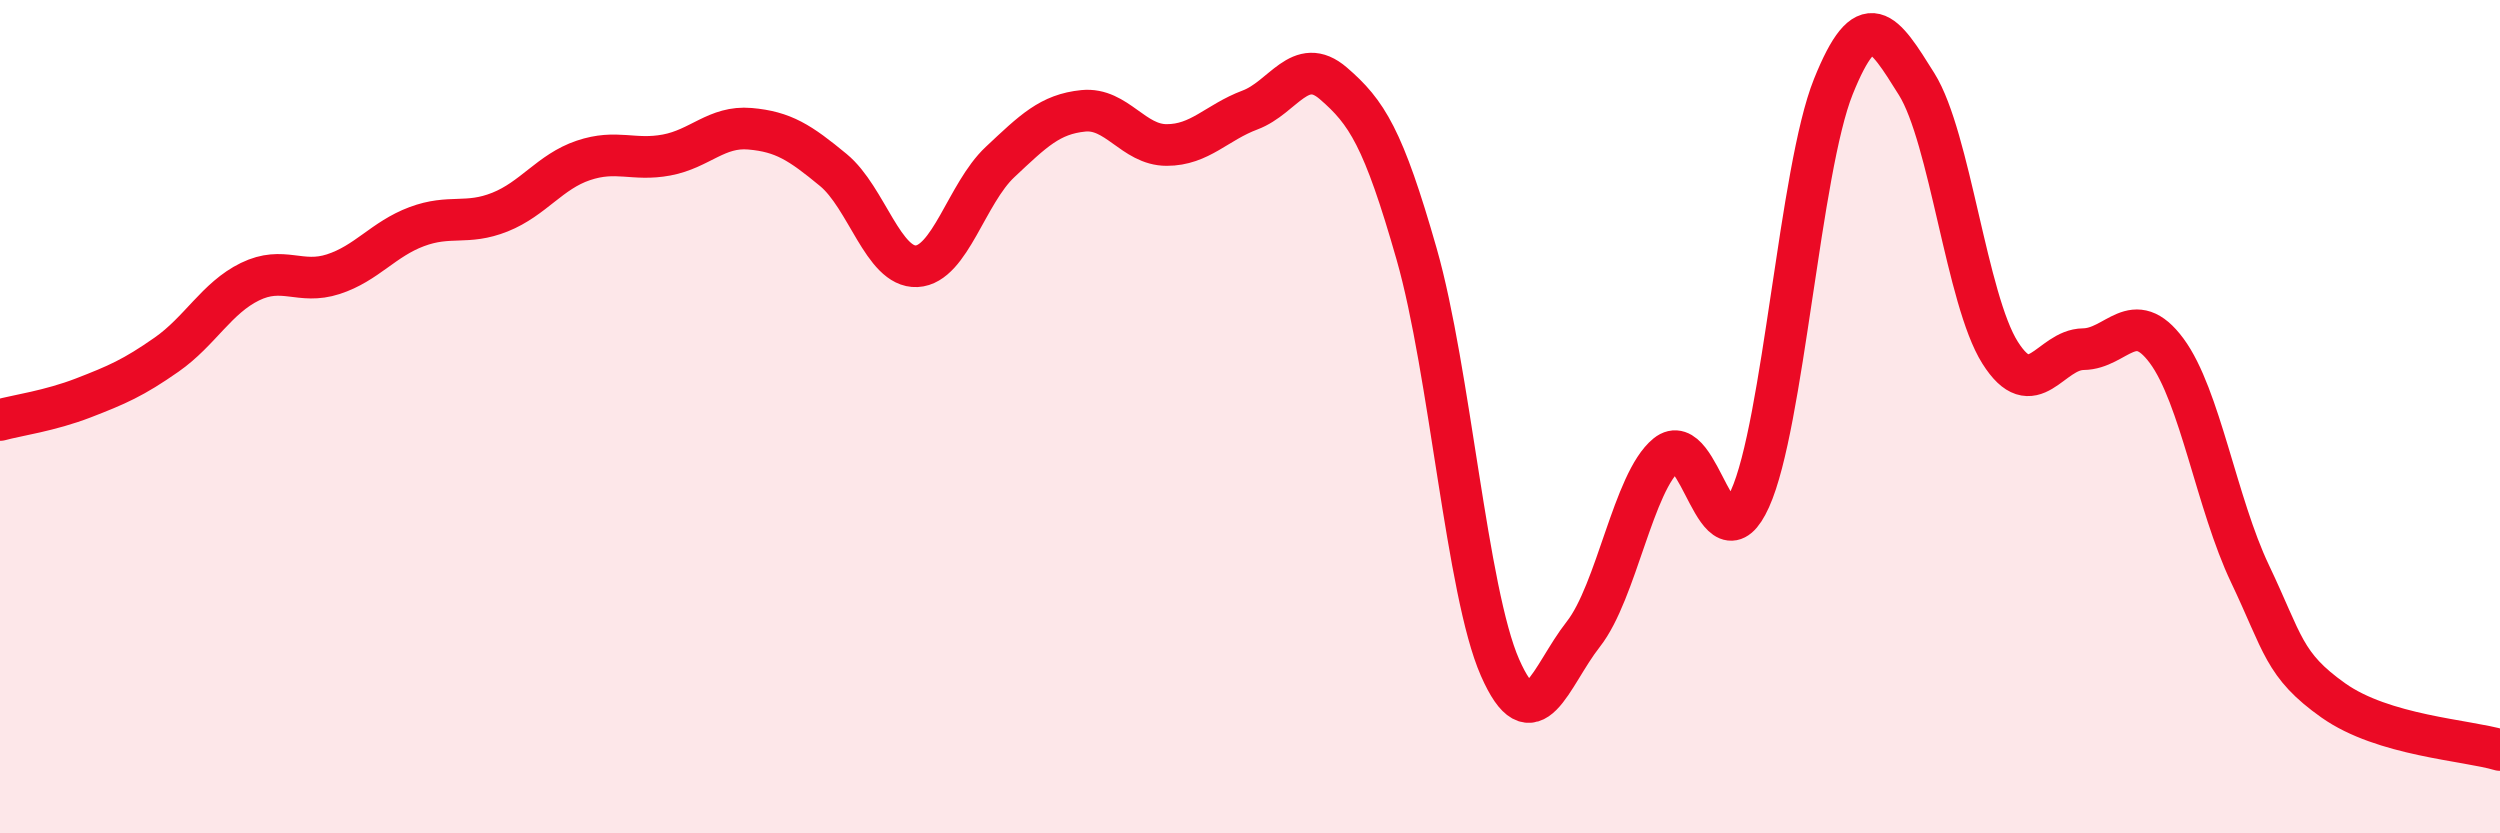
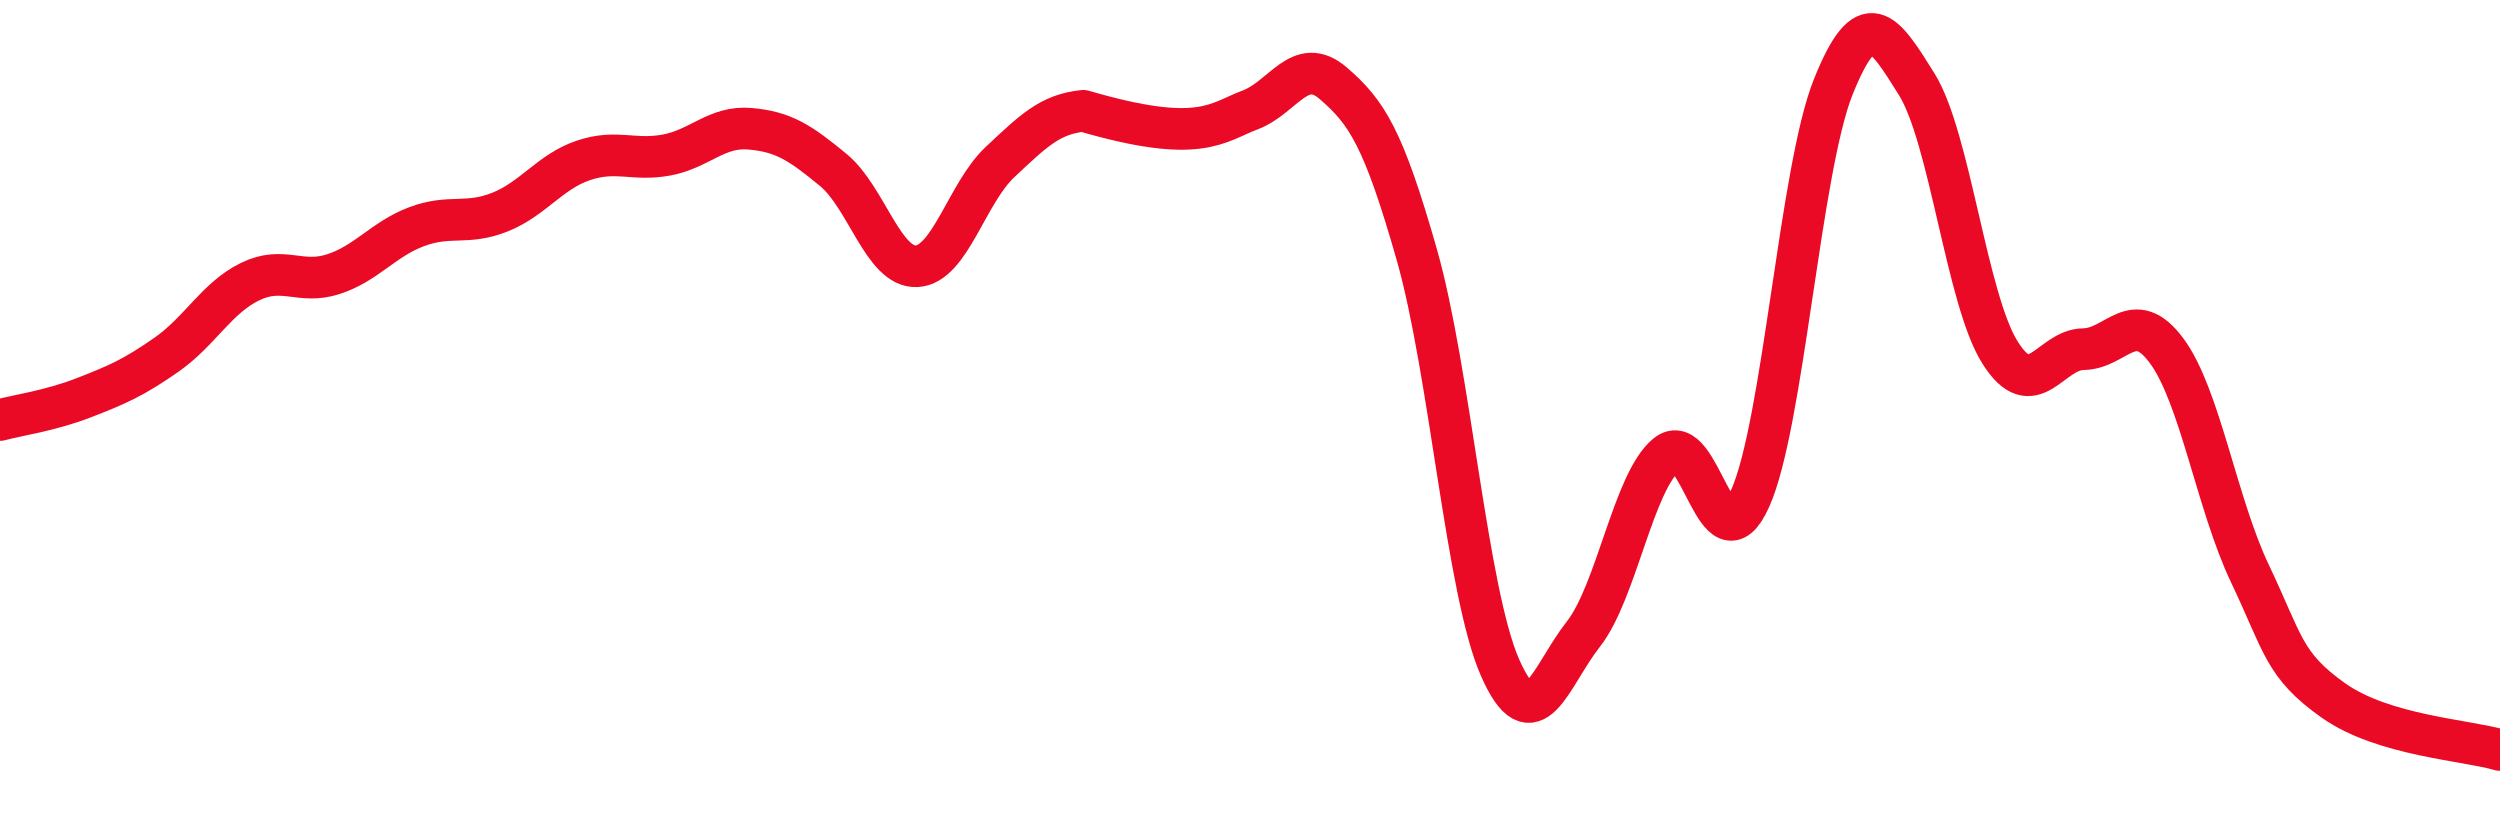
<svg xmlns="http://www.w3.org/2000/svg" width="60" height="20" viewBox="0 0 60 20">
-   <path d="M 0,10.08 C 0.4,9.97 1.2,9.86 2,9.55 C 2.8,9.24 3.2,9.07 4,8.51 C 4.8,7.95 5.2,7.15 6,6.76 C 6.8,6.37 7.2,6.84 8,6.58 C 8.8,6.32 9.2,5.74 10,5.44 C 10.8,5.14 11.2,5.41 12,5.09 C 12.8,4.77 13.2,4.12 14,3.85 C 14.8,3.58 15.2,3.87 16,3.72 C 16.8,3.57 17.2,3.02 18,3.09 C 18.8,3.16 19.2,3.42 20,4.08 C 20.8,4.74 21.2,6.43 22,6.39 C 22.8,6.35 23.2,4.64 24,3.89 C 24.8,3.14 25.2,2.74 26,2.66 C 26.8,2.58 27.2,3.48 28,3.48 C 28.8,3.48 29.2,2.94 30,2.64 C 30.8,2.34 31.2,1.31 32,2 C 32.8,2.69 33.2,3.3 34,6.1 C 34.8,8.9 35.2,14.2 36,16.02 C 36.8,17.84 37.2,16.24 38,15.22 C 38.8,14.2 39.2,11.56 40,10.91 C 40.8,10.26 41.2,13.74 42,11.97 C 42.8,10.2 43.2,4.07 44,2.08 C 44.8,0.09 45.2,0.74 46,2.02 C 46.8,3.3 47.2,7.19 48,8.46 C 48.8,9.73 49.2,8.39 50,8.38 C 50.8,8.37 51.2,7.34 52,8.42 C 52.8,9.5 53.2,12.09 54,13.77 C 54.8,15.45 54.8,15.96 56,16.81 C 57.2,17.66 59.2,17.76 60,18L60 20L0 20Z" fill="#EB0A25" opacity="0.1" stroke-linecap="round" stroke-linejoin="round" />
-   <path d="M 0,10.08 C 0.4,9.97 1.2,9.86 2,9.55 C 2.8,9.24 3.2,9.07 4,8.51 C 4.8,7.95 5.2,7.15 6,6.76 C 6.8,6.37 7.2,6.84 8,6.58 C 8.8,6.32 9.2,5.74 10,5.44 C 10.8,5.14 11.2,5.41 12,5.09 C 12.8,4.77 13.2,4.12 14,3.85 C 14.8,3.58 15.2,3.87 16,3.72 C 16.8,3.57 17.2,3.02 18,3.09 C 18.8,3.16 19.2,3.42 20,4.08 C 20.8,4.74 21.2,6.43 22,6.39 C 22.8,6.35 23.2,4.64 24,3.89 C 24.8,3.14 25.2,2.74 26,2.66 C 26.8,2.58 27.2,3.48 28,3.48 C 28.8,3.48 29.2,2.94 30,2.64 C 30.8,2.34 31.2,1.31 32,2 C 32.8,2.69 33.2,3.3 34,6.1 C 34.8,8.9 35.2,14.2 36,16.02 C 36.8,17.84 37.2,16.24 38,15.22 C 38.8,14.2 39.2,11.56 40,10.91 C 40.8,10.26 41.2,13.74 42,11.97 C 42.8,10.2 43.2,4.07 44,2.08 C 44.8,0.09 45.2,0.74 46,2.02 C 46.8,3.3 47.2,7.19 48,8.46 C 48.8,9.73 49.2,8.39 50,8.38 C 50.8,8.37 51.2,7.34 52,8.42 C 52.8,9.5 53.2,12.09 54,13.77 C 54.8,15.45 54.8,15.96 56,16.81 C 57.2,17.66 59.2,17.76 60,18" stroke="#EB0A25" stroke-width="1" fill="none" stroke-linecap="round" stroke-linejoin="round" />
+   <path d="M 0,10.08 C 0.4,9.97 1.2,9.86 2,9.55 C 2.8,9.24 3.2,9.07 4,8.51 C 4.8,7.95 5.2,7.15 6,6.76 C 6.8,6.37 7.2,6.84 8,6.58 C 8.8,6.32 9.2,5.74 10,5.44 C 10.8,5.14 11.2,5.41 12,5.09 C 12.8,4.77 13.2,4.12 14,3.85 C 14.8,3.58 15.2,3.87 16,3.72 C 16.8,3.57 17.2,3.02 18,3.09 C 18.8,3.16 19.2,3.42 20,4.08 C 20.8,4.74 21.2,6.43 22,6.39 C 22.8,6.35 23.2,4.64 24,3.89 C 24.8,3.14 25.2,2.74 26,2.66 C 28.8,3.48 29.2,2.94 30,2.64 C 30.8,2.34 31.2,1.31 32,2 C 32.8,2.69 33.2,3.3 34,6.1 C 34.8,8.9 35.2,14.2 36,16.02 C 36.8,17.84 37.2,16.24 38,15.22 C 38.8,14.2 39.2,11.56 40,10.91 C 40.8,10.26 41.2,13.74 42,11.97 C 42.8,10.2 43.2,4.07 44,2.08 C 44.8,0.09 45.2,0.74 46,2.02 C 46.8,3.3 47.2,7.19 48,8.46 C 48.8,9.73 49.2,8.39 50,8.38 C 50.8,8.37 51.2,7.34 52,8.42 C 52.8,9.5 53.2,12.09 54,13.77 C 54.8,15.45 54.8,15.96 56,16.81 C 57.2,17.66 59.2,17.76 60,18" stroke="#EB0A25" stroke-width="1" fill="none" stroke-linecap="round" stroke-linejoin="round" />
</svg>